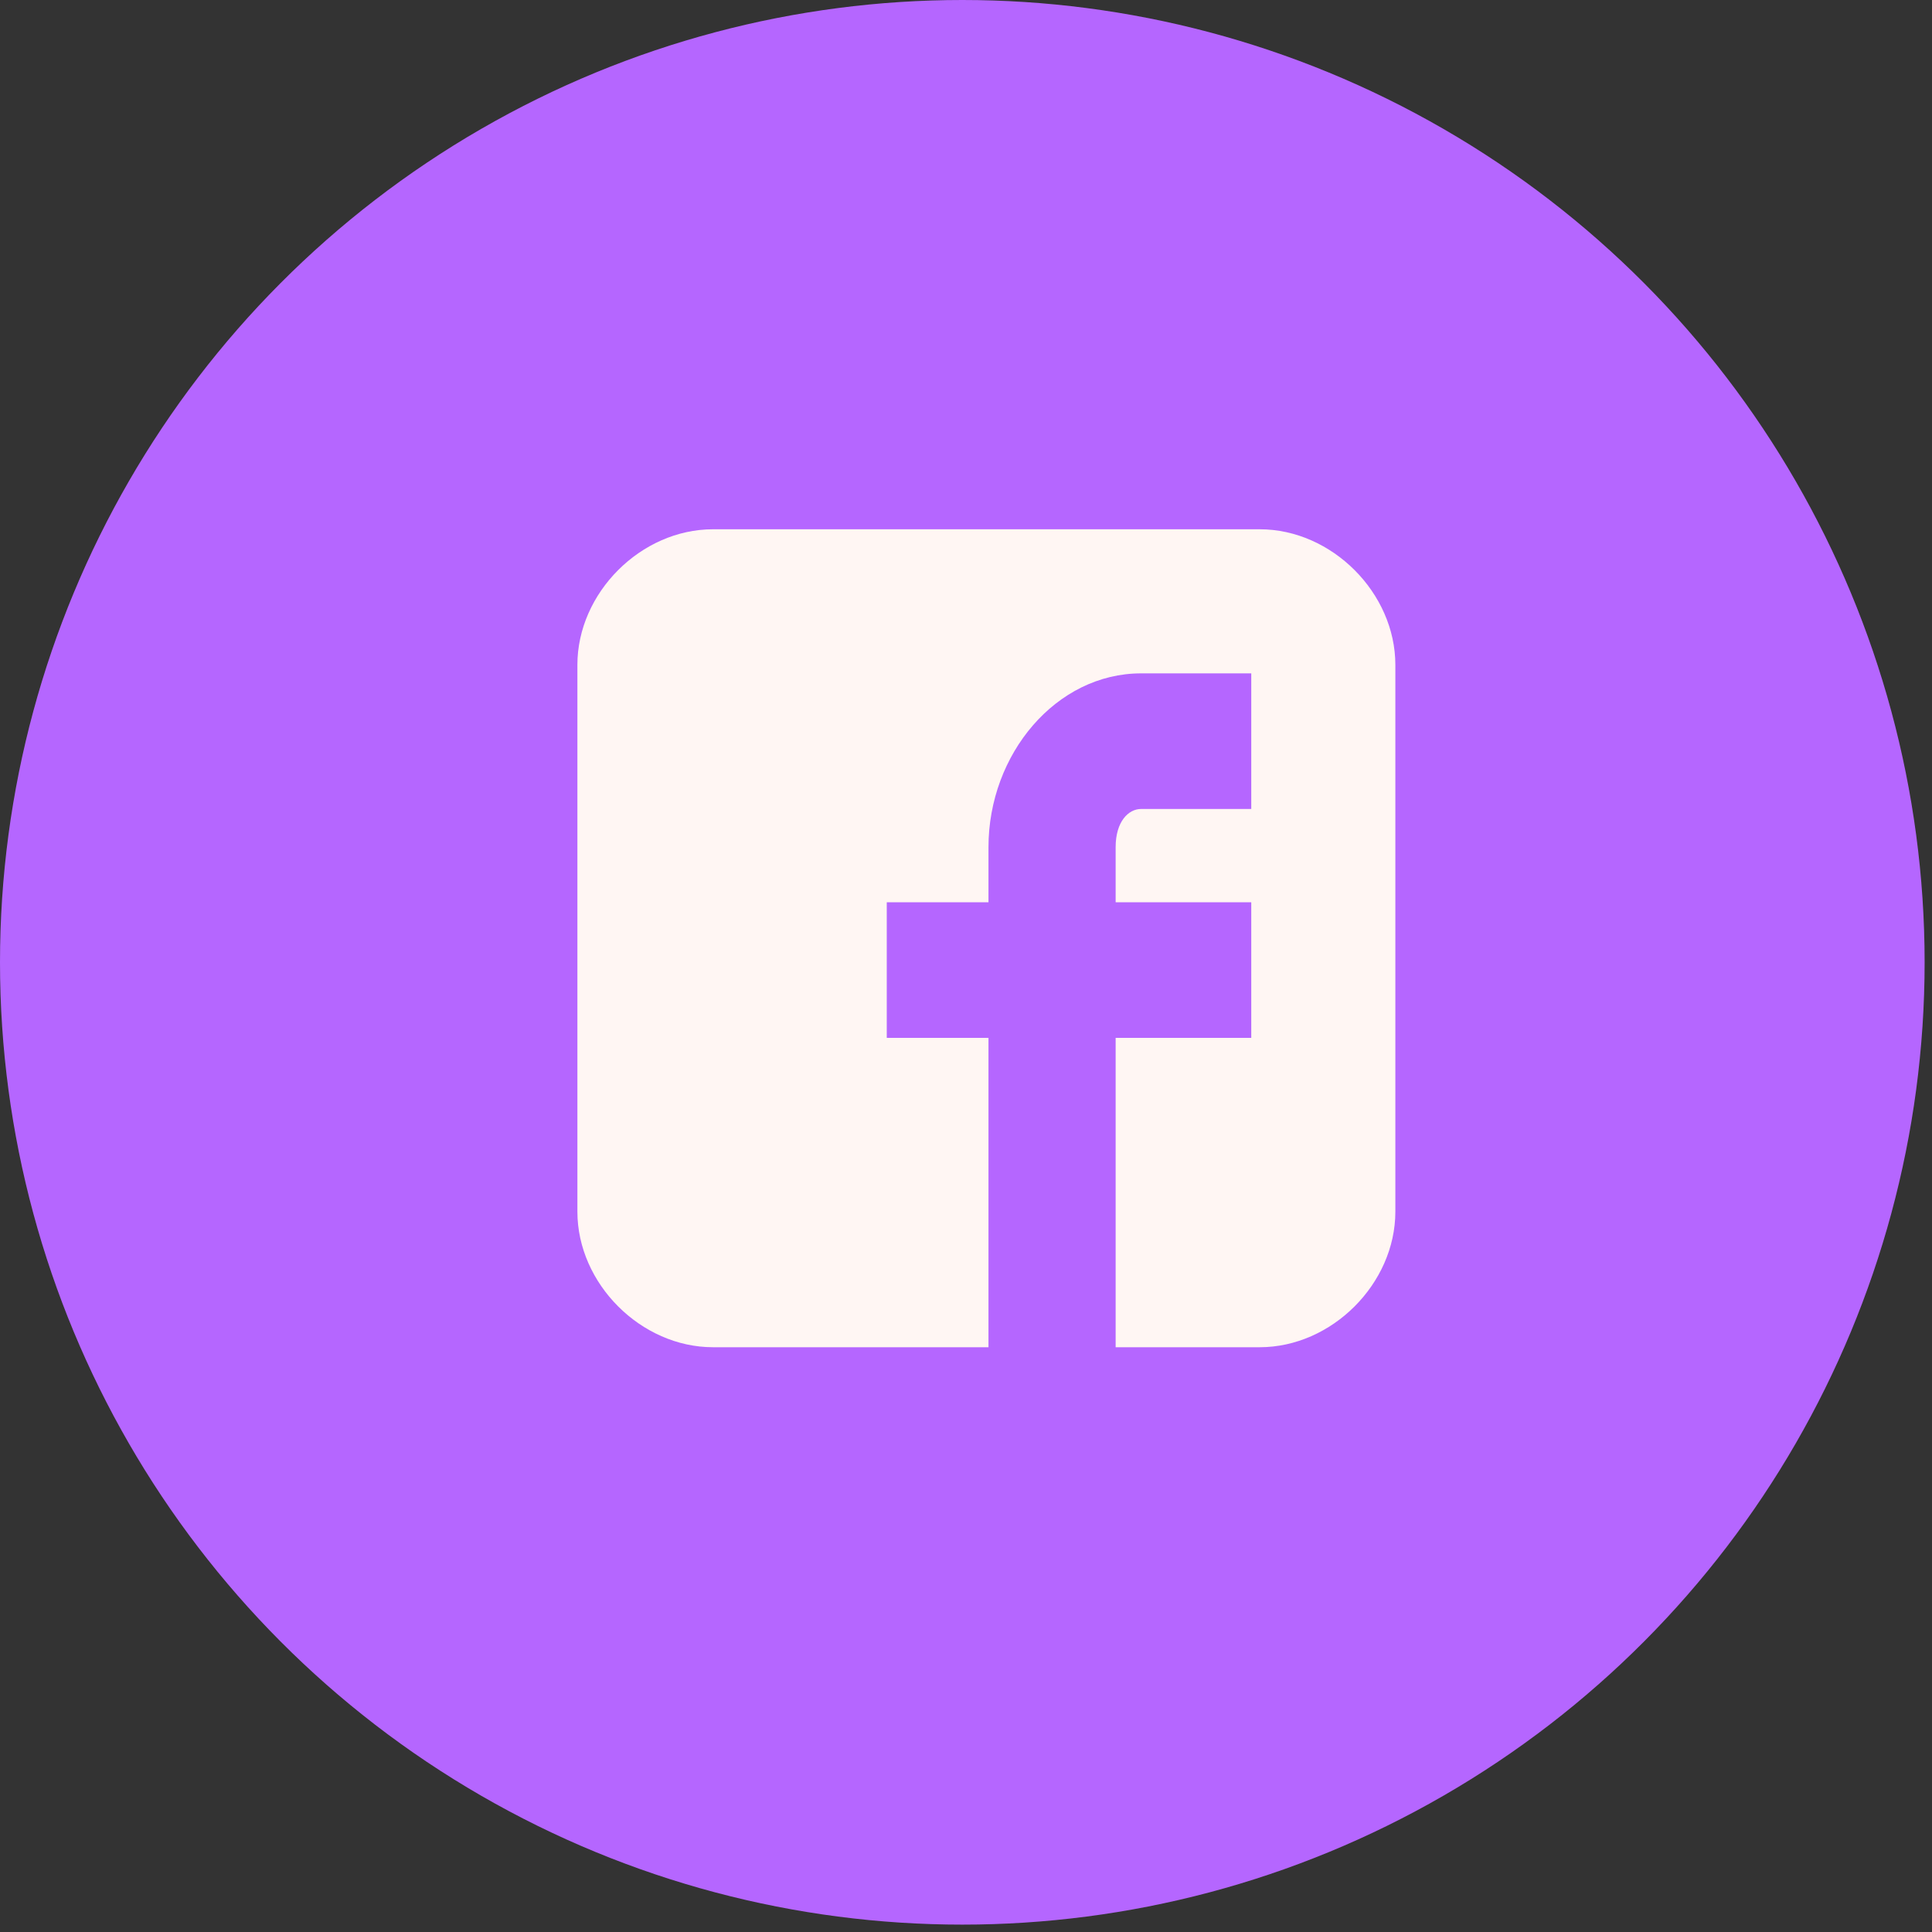
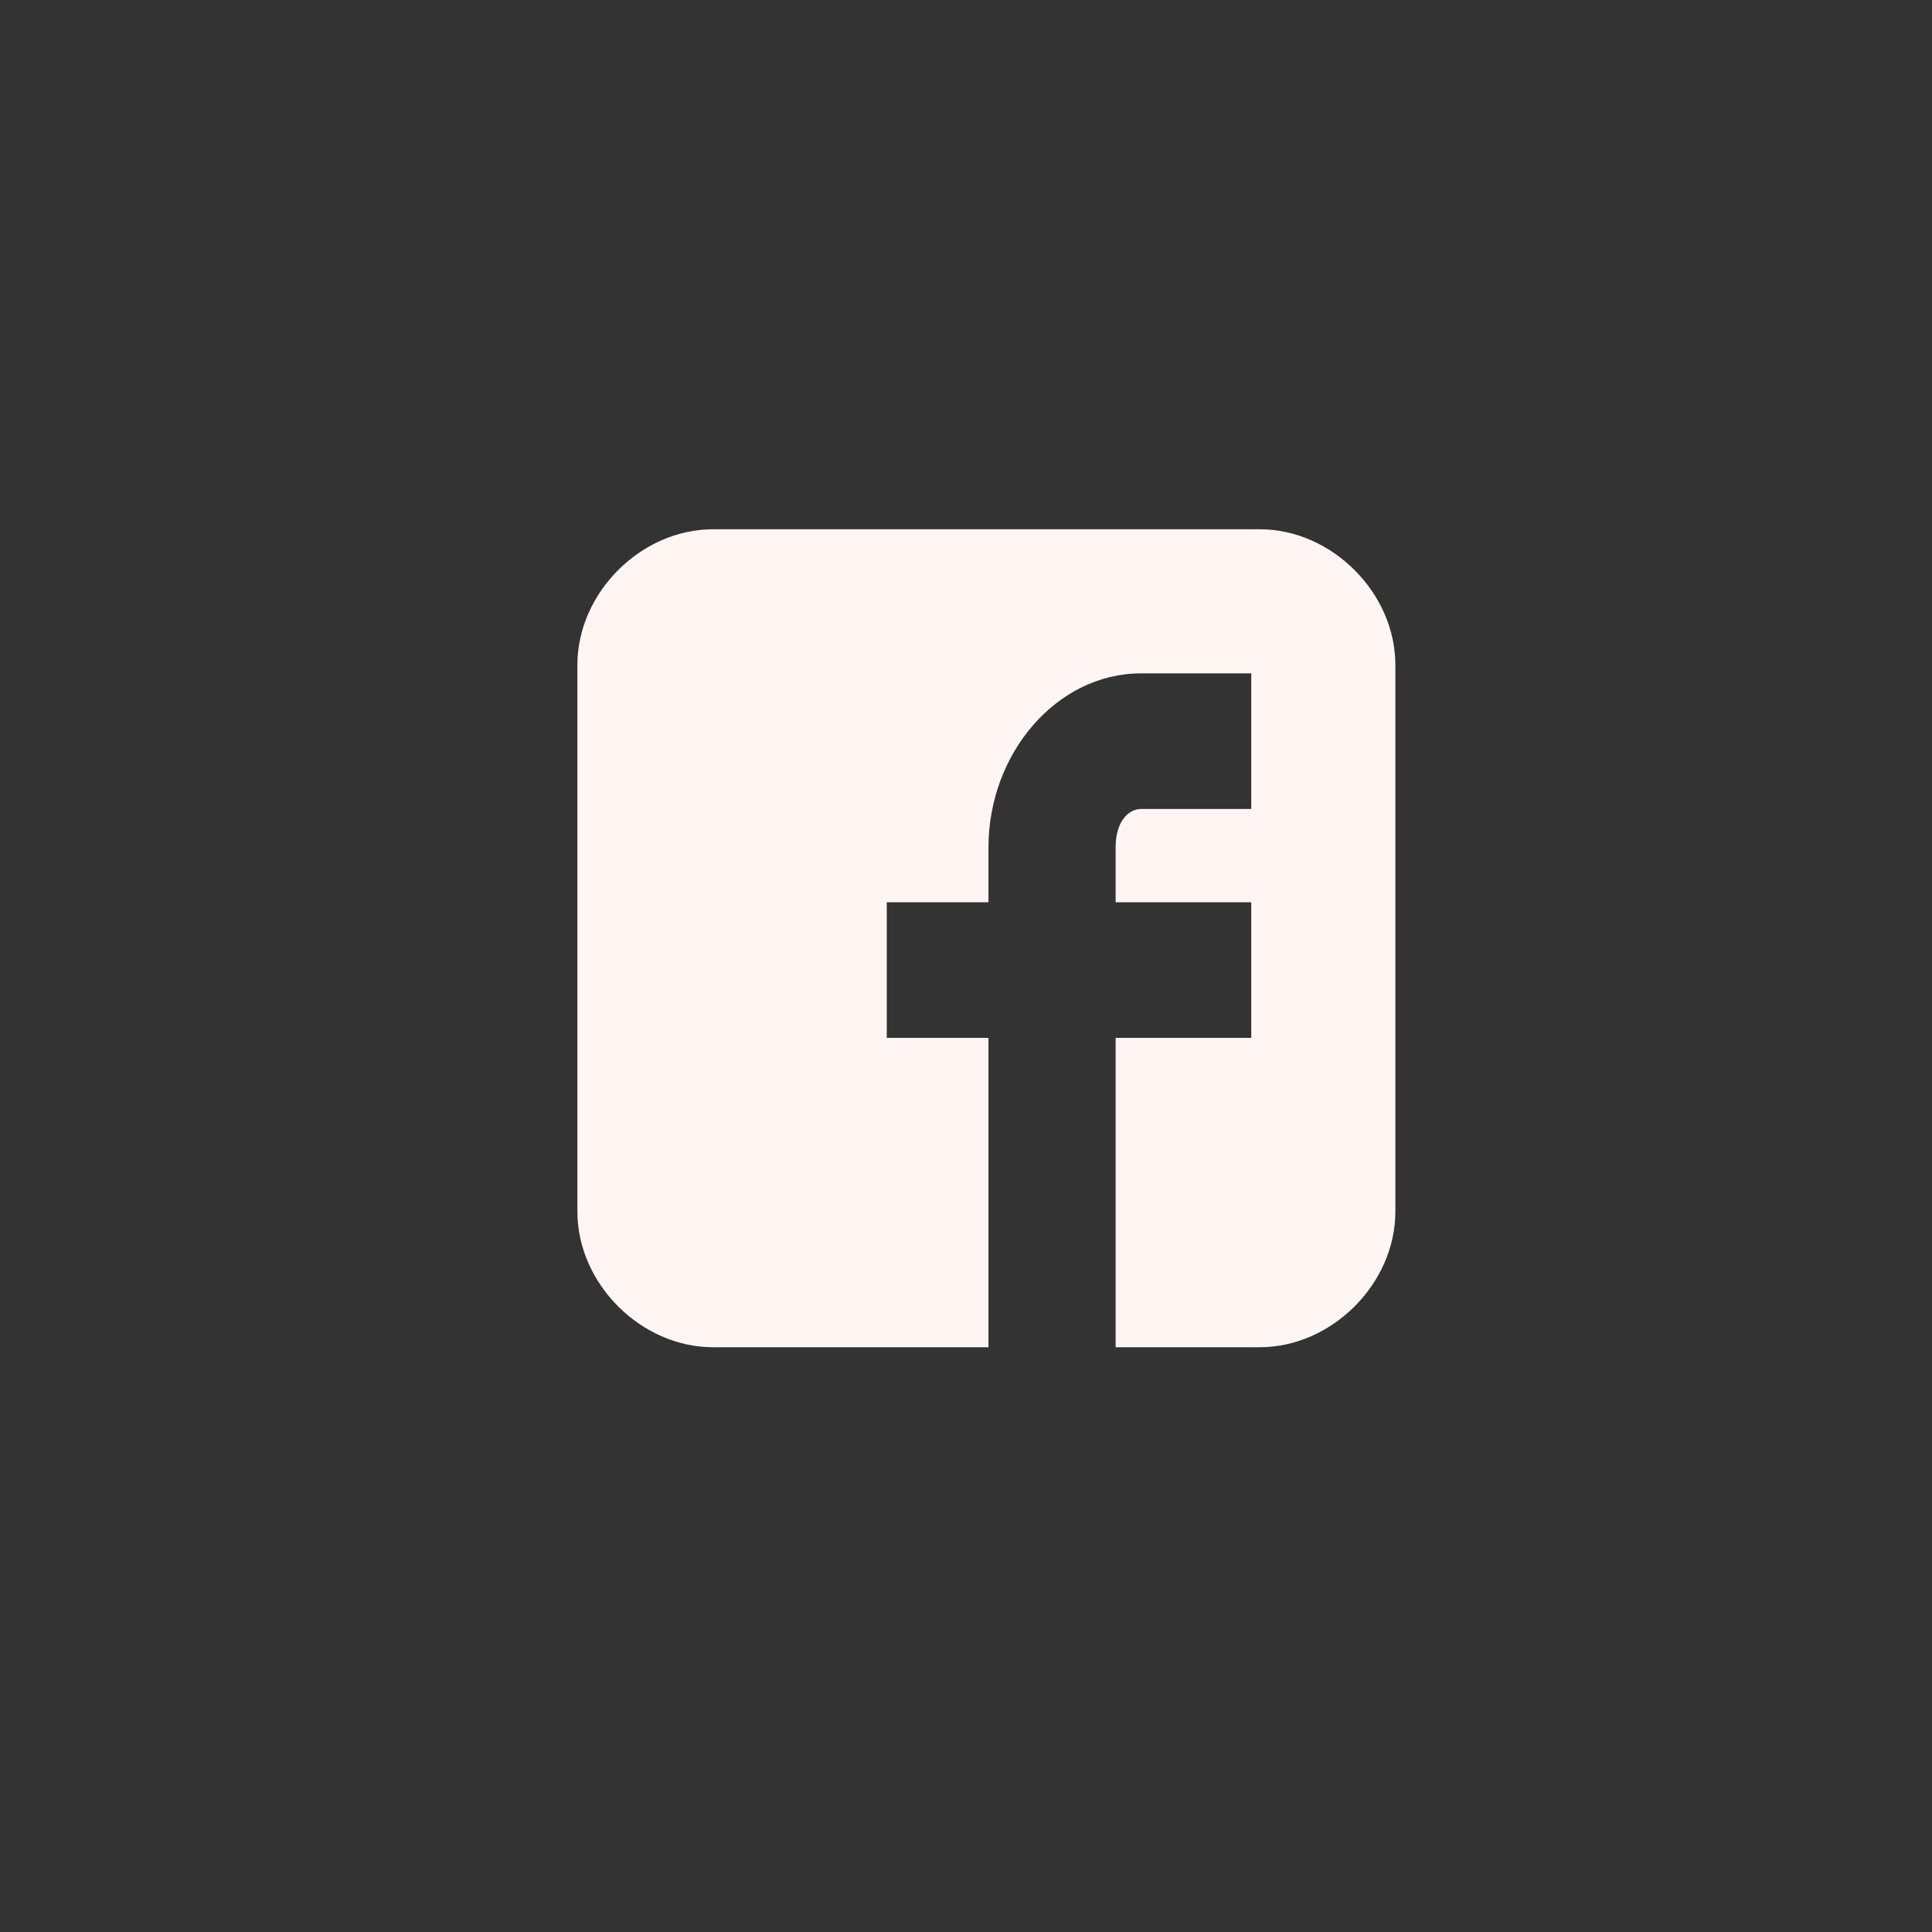
<svg xmlns="http://www.w3.org/2000/svg" width="77" height="77" viewBox="0 0 77 77" fill="none">
  <rect x="0" y="0" width="77" height="77" fill="#333333" stroke="none" />
-   <circle cx="38.353" cy="38.353" r="38.353" fill="#B566FF" />
  <path d="M55.612 26.499C55.612 23.628 53.078 21.094 50.206 21.094H28.417C25.545 21.094 23.012 23.628 23.012 26.499V48.289C23.012 51.16 25.545 53.694 28.417 53.694H39.396V41.364H35.342V35.959H39.396V33.763C39.396 30.047 42.099 26.837 45.477 26.837H49.869V32.242H45.477C44.97 32.242 44.464 32.749 44.464 33.763V35.959H49.869V41.364H44.464V53.694H50.206C53.078 53.694 55.612 51.16 55.612 48.289V26.499Z" fill="#FFF6F3" />
</svg>